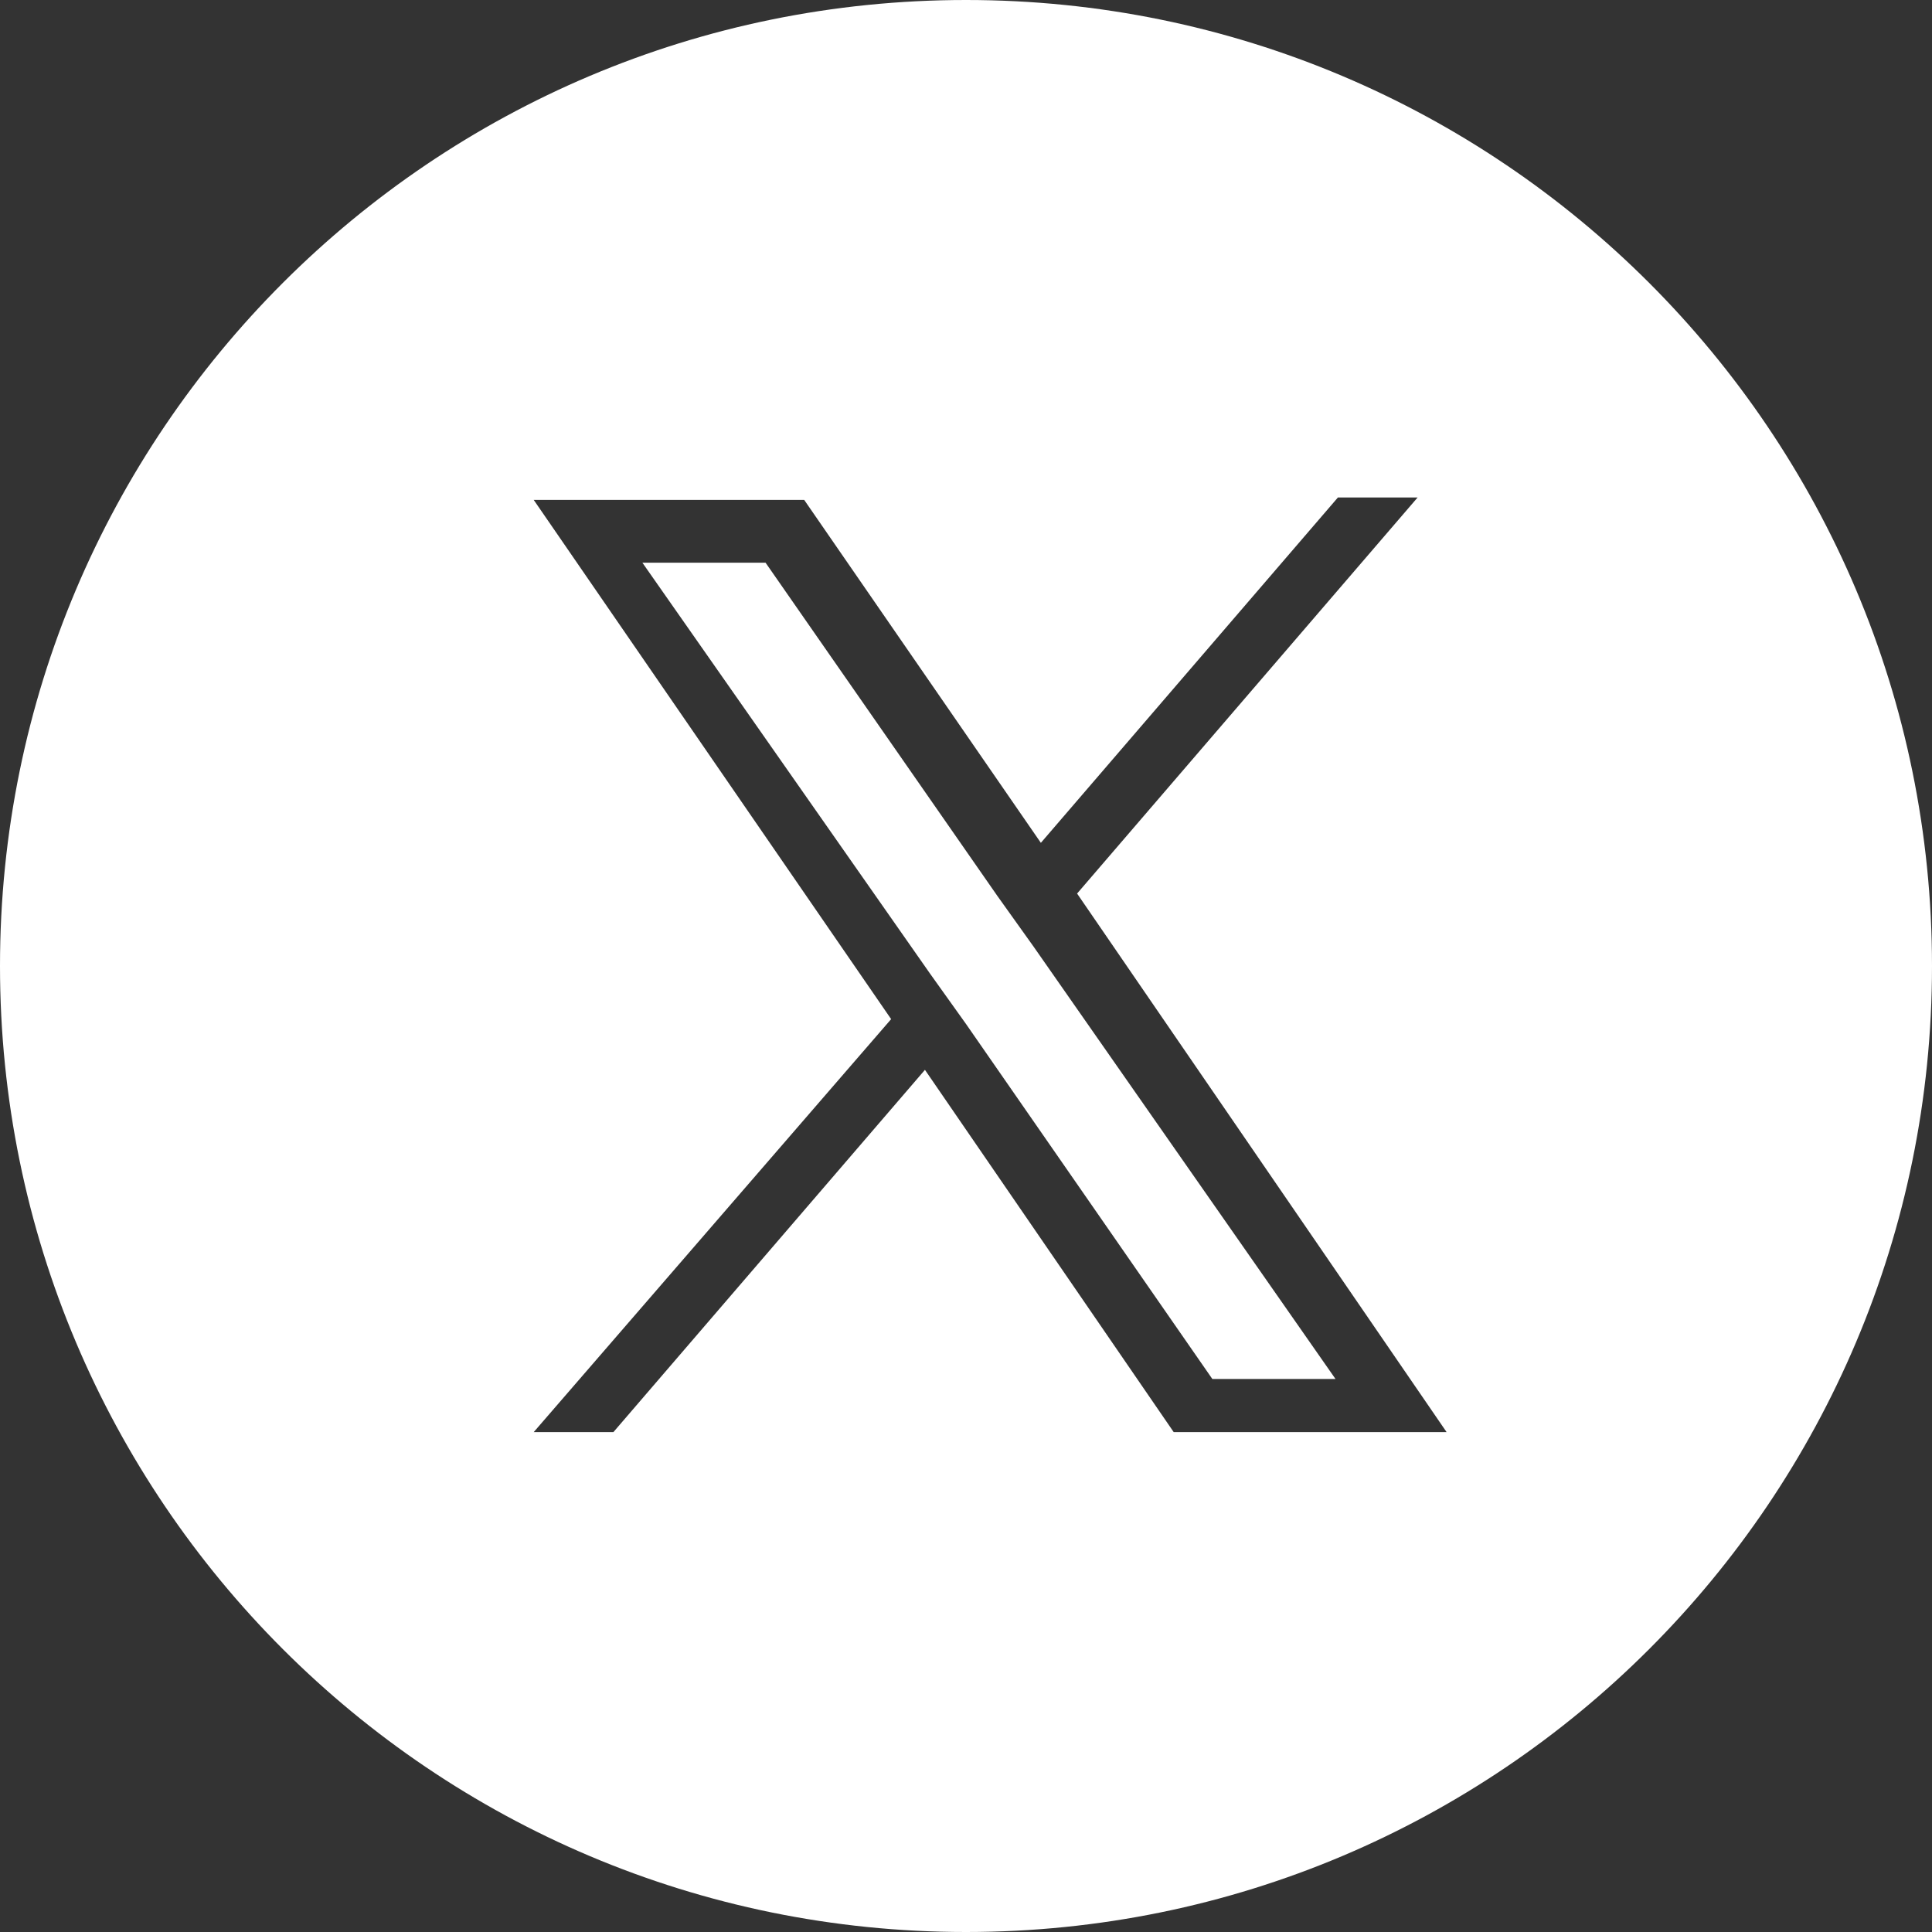
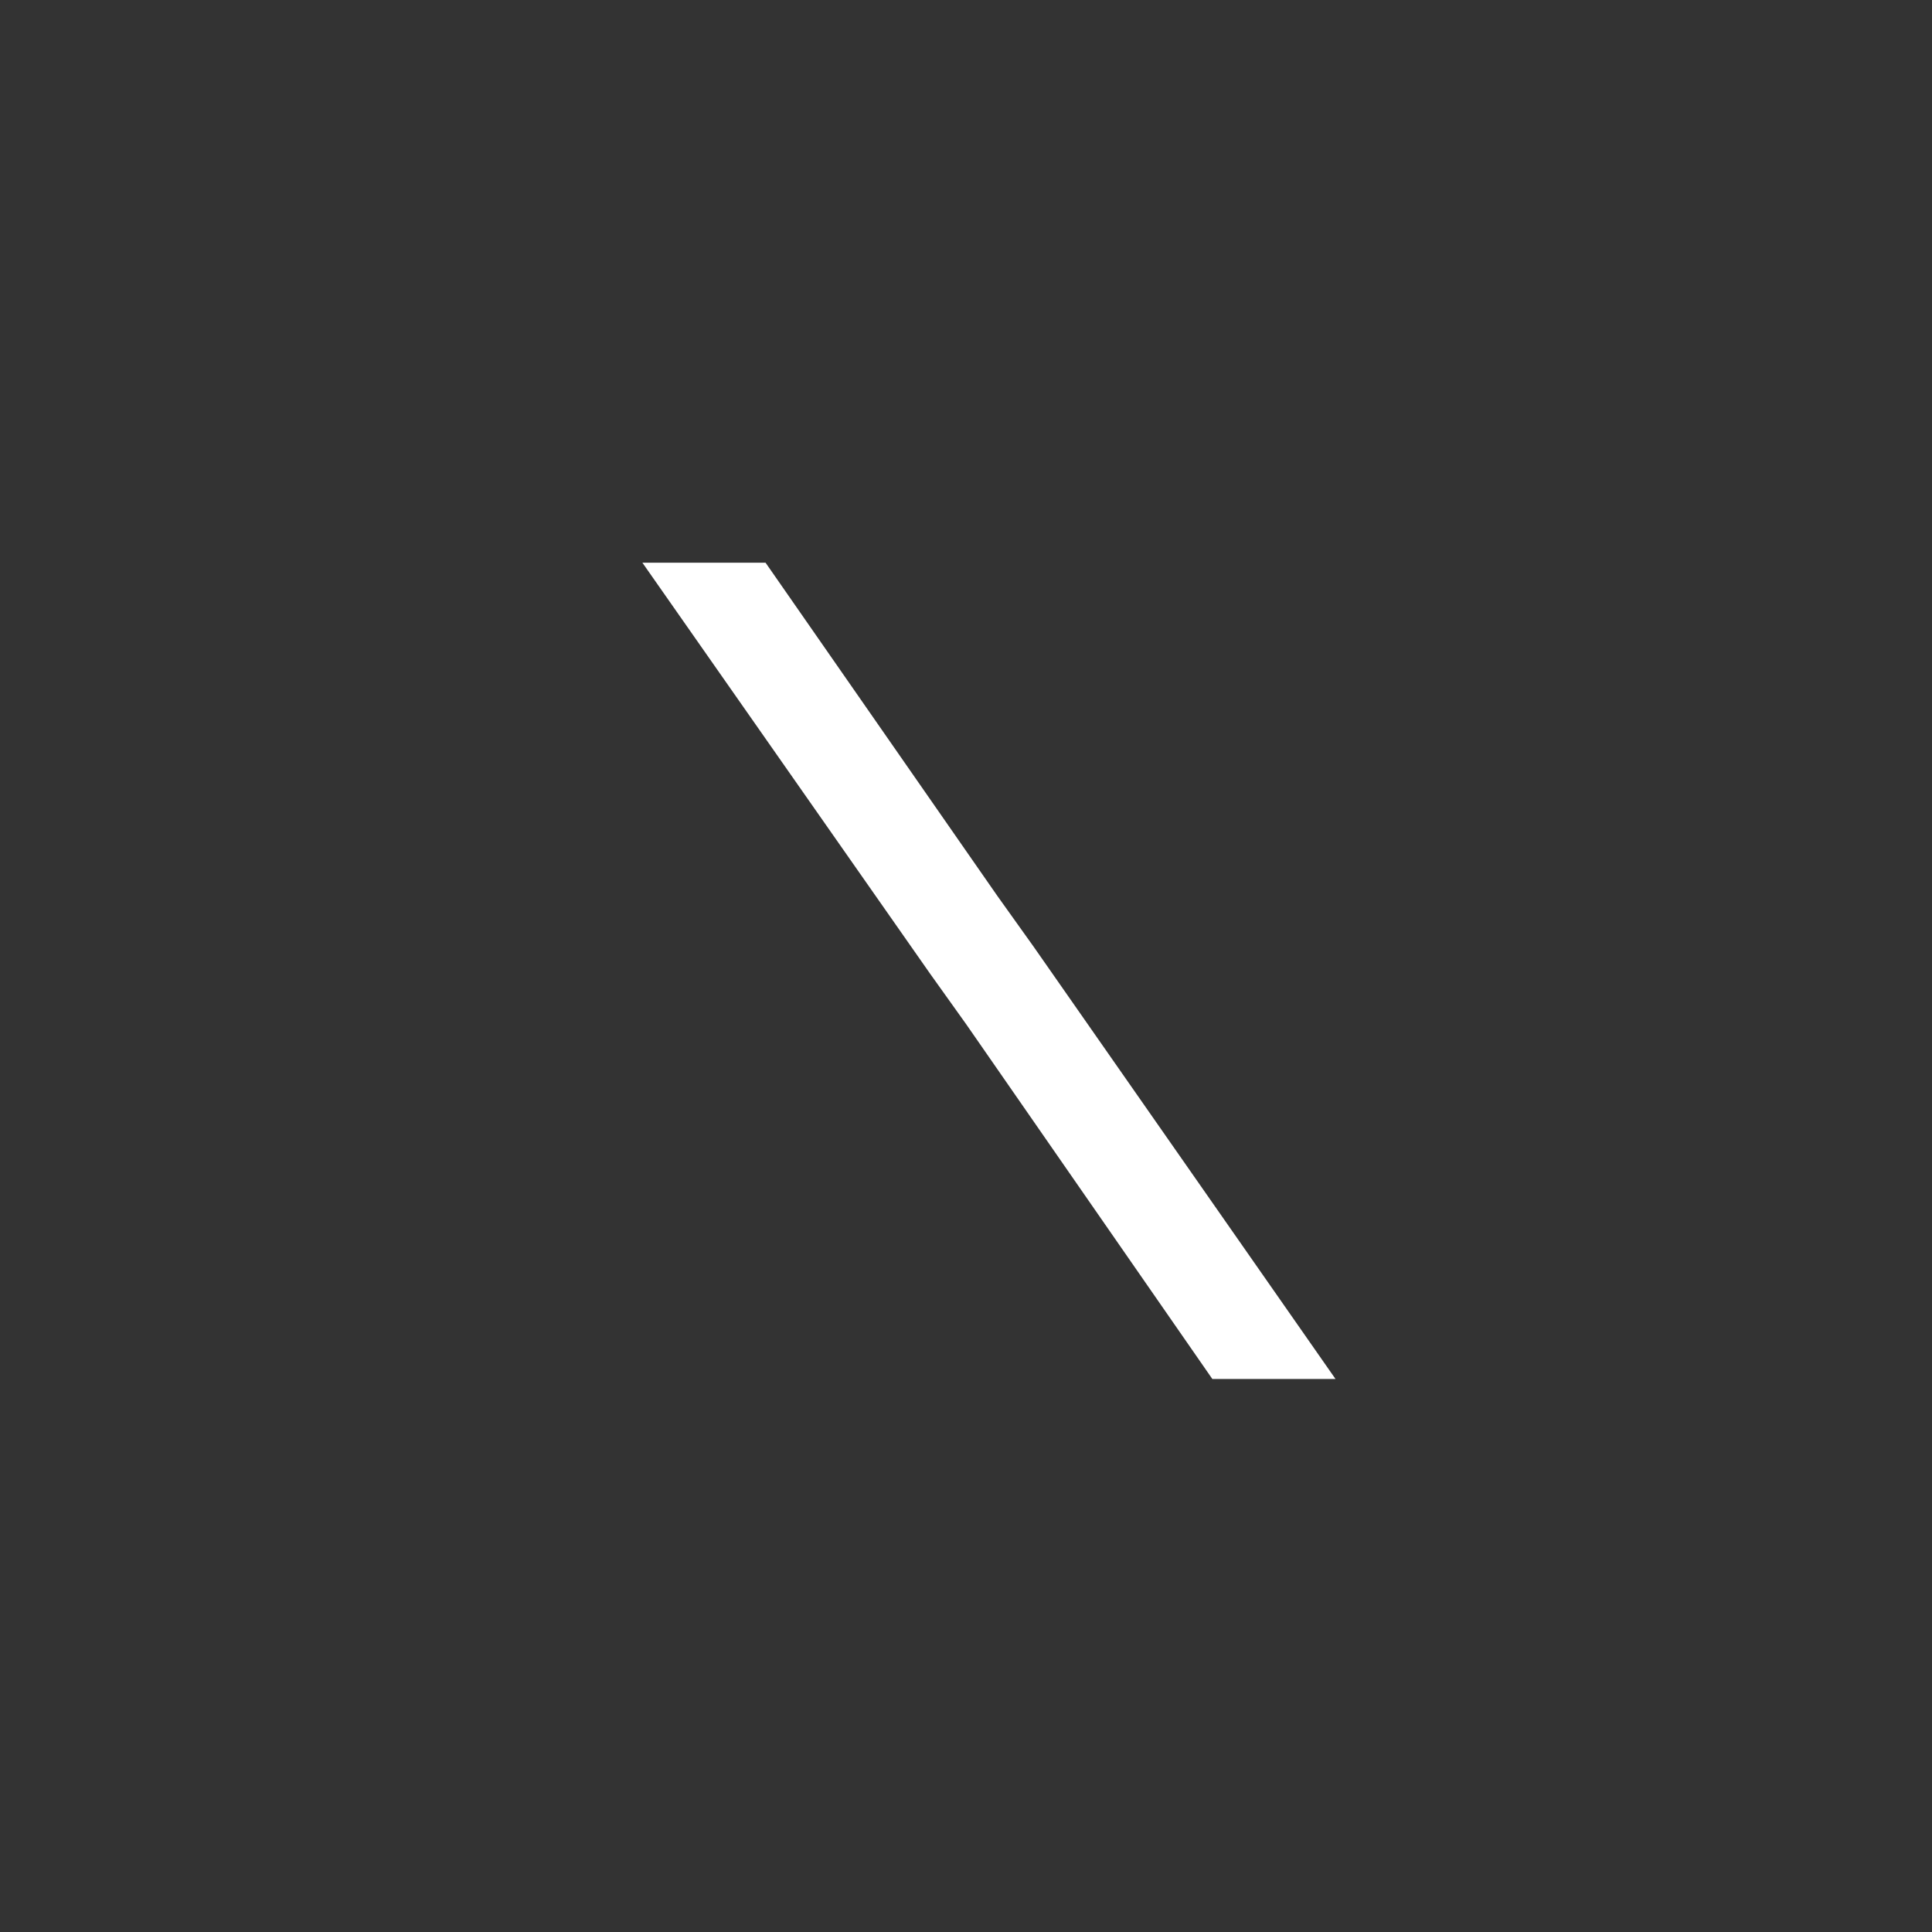
<svg xmlns="http://www.w3.org/2000/svg" version="1.1" id="Layer_1" x="0px" y="0px" viewBox="0 0 80 80" style="enable-background:new 0 0 80 80;" xml:space="preserve">
  <rect x="0" y="0" width="80" height="80" fill="#333333" stroke="none" />
  <style type="text/css">
	.st0{fill:#FFFFFF;}
</style>
  <g>
    <polygon class="st0" points="41.3,37.1 31.7,23.3 26.6,23.3 38.5,40.3 40,42.4 50.2,57.1 55.3,57.1 42.8,39.2  " />
-     <path class="st0" d="M40,0C17.9,0,0,17.9,0,40s17.9,40,40,40s40-17.9,40-40S62.1,0,40,0z M48.6,59.3l-10.3-15l-12.9,15h-3.3   l14.8-17.1L22.1,20.7h11.2l9.8,14.2l12.3-14.3h3.3L44.6,37l15.3,22.3H48.6z" />
  </g>
</svg>